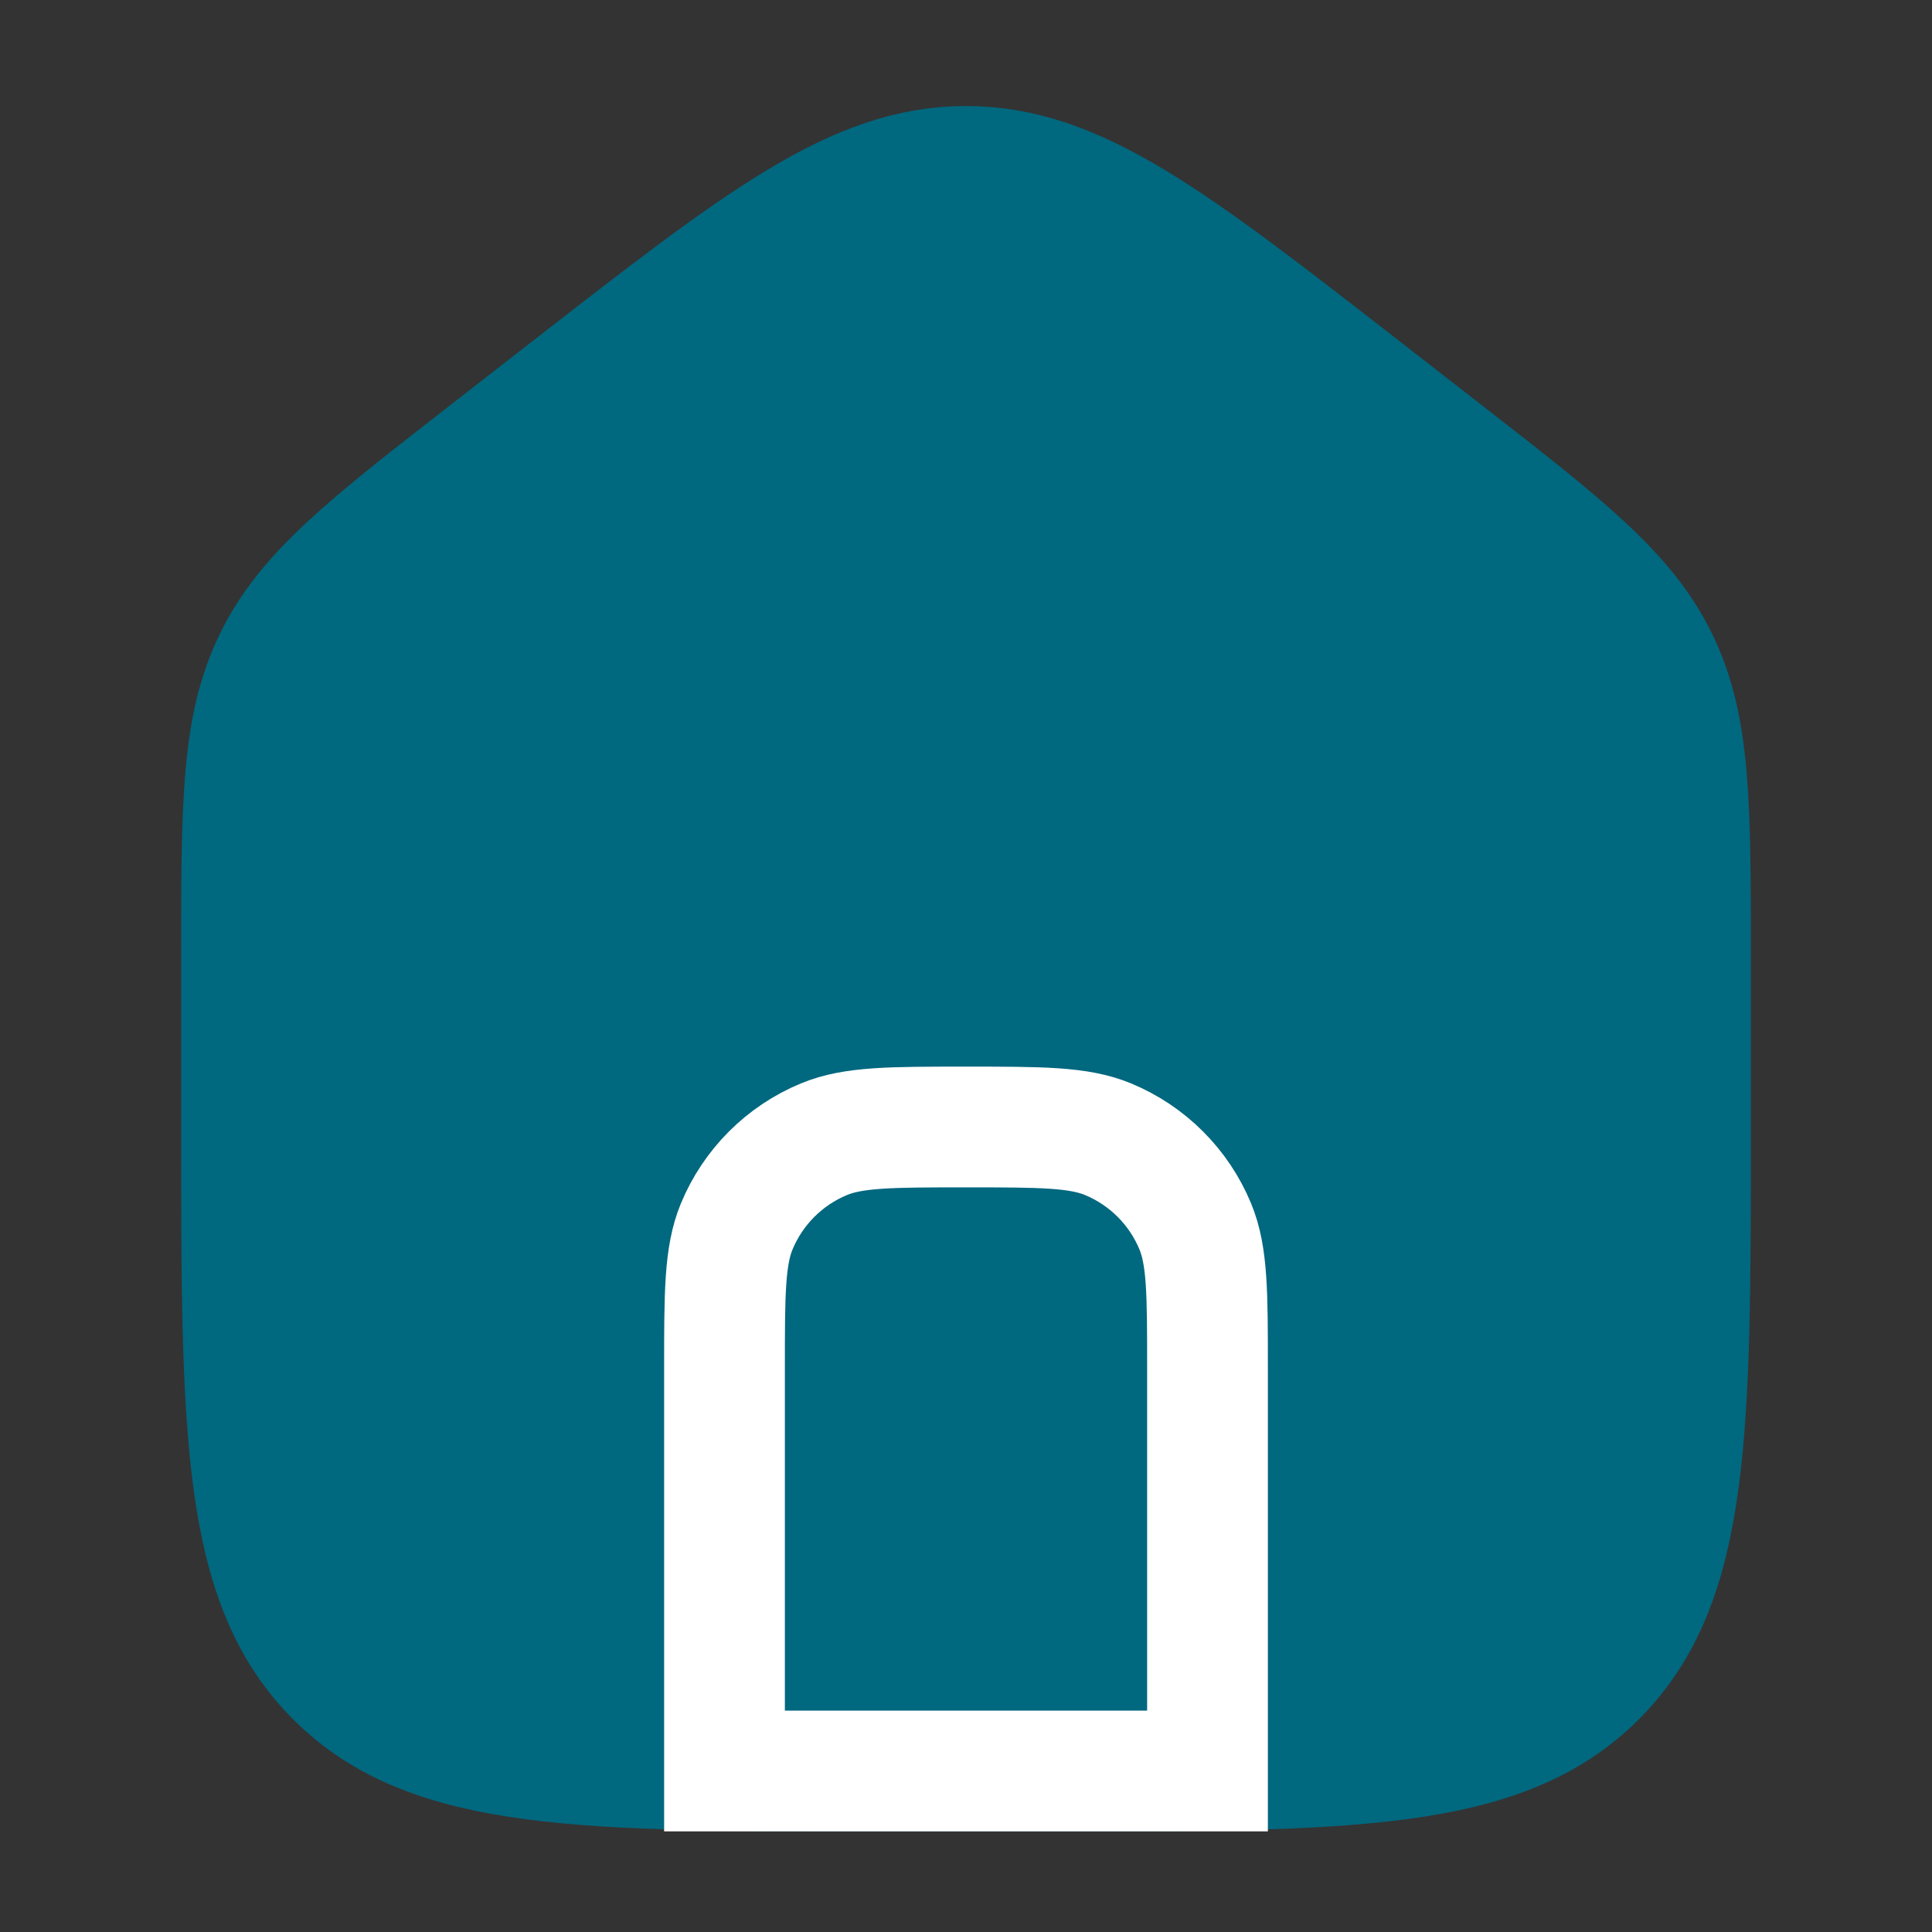
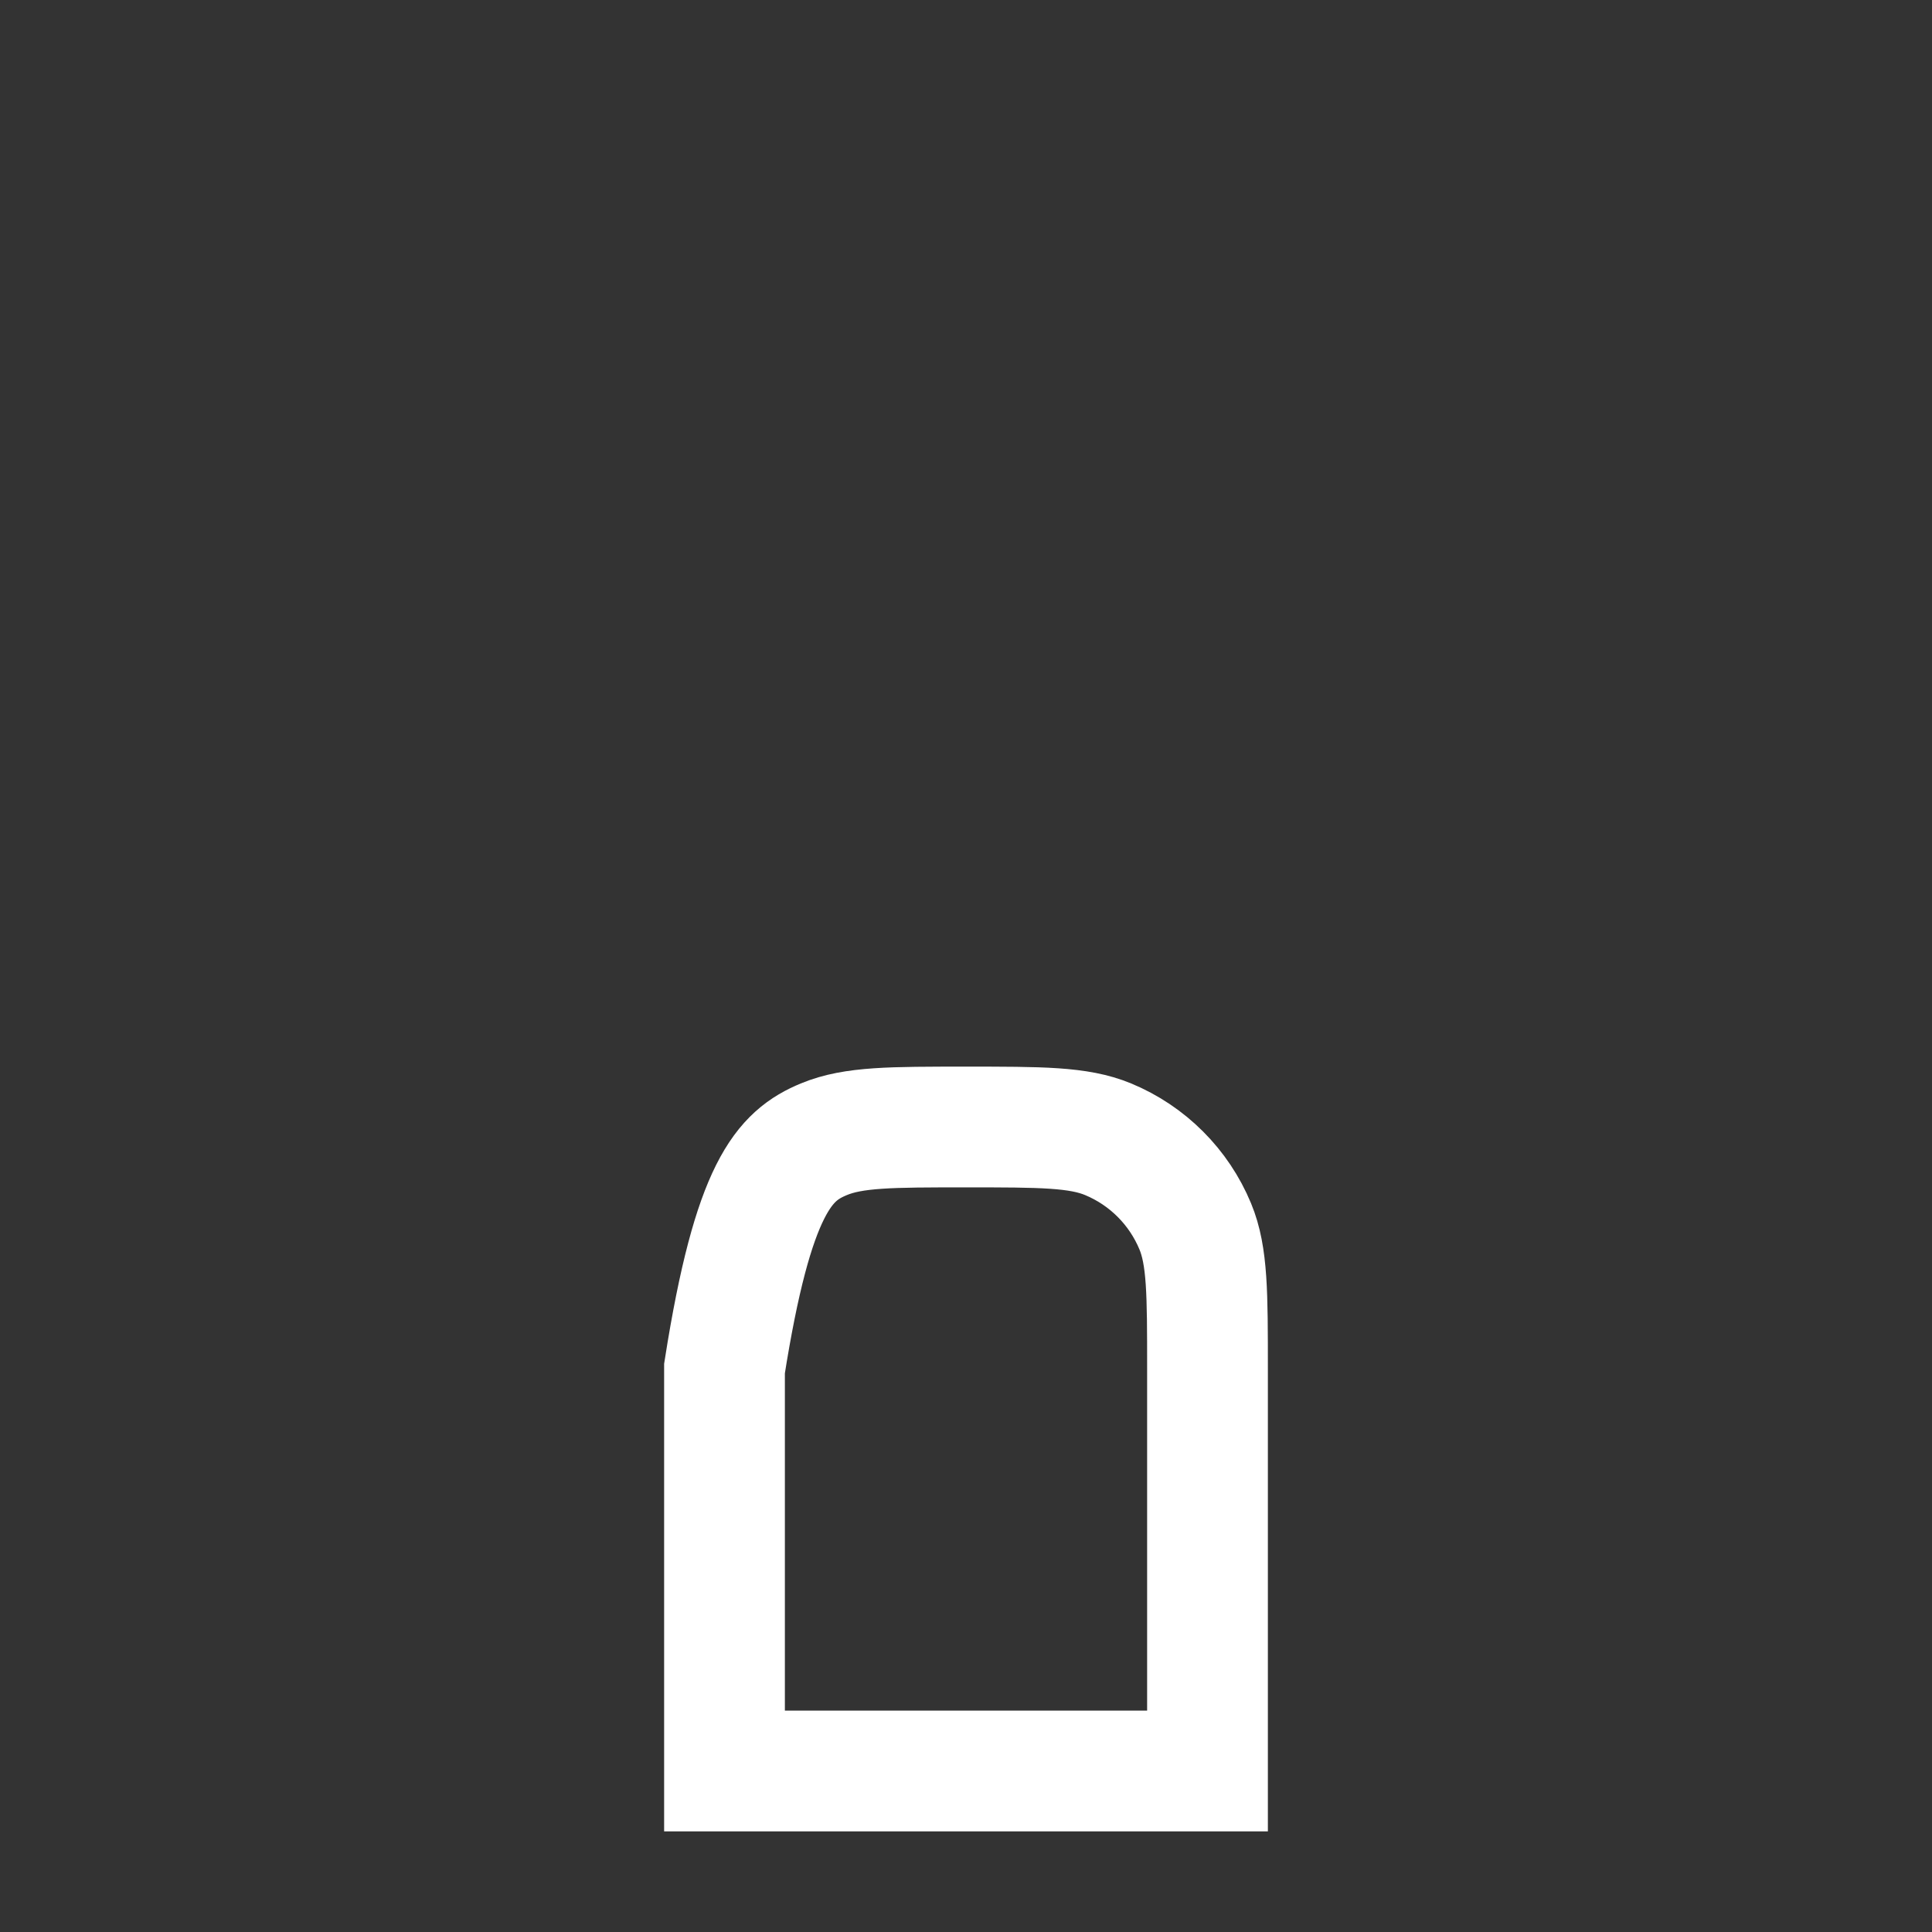
<svg xmlns="http://www.w3.org/2000/svg" width="24" height="24" viewBox="0 0 24 24" fill="none">
  <rect x="0" y="0" width="24" height="24" fill="#333333" stroke="none" />
-   <path d="M3 11.913C3 9.991 3 9.031 3.407 8.199C3.813 7.367 4.572 6.777 6.088 5.598L7.088 4.82C9.448 2.985 10.628 2.067 12 2.067C13.372 2.067 14.552 2.985 16.912 4.82L17.912 5.598C19.428 6.777 20.186 7.367 20.593 8.199C21 9.031 21 9.991 21 11.913V14C21 17.771 21 19.657 19.828 20.828C18.657 22 16.771 22 13 22H11C7.229 22 5.343 22 4.172 20.828C3 19.657 3 17.771 3 14V11.913Z" fill="#00687F" stroke="#00687F" stroke-width="1.5" stroke-miterlimit="10" />
-   <path d="M9 17C9 16.068 9 15.602 9.152 15.235C9.355 14.745 9.745 14.355 10.235 14.152C10.602 14 11.068 14 12 14V14C12.932 14 13.398 14 13.765 14.152C14.255 14.355 14.645 14.745 14.848 15.235C15 15.602 15 16.068 15 17V22H9V17Z" stroke="white" stroke-width="1.5" stroke-miterlimit="10" />
+   <path d="M9 17C9.355 14.745 9.745 14.355 10.235 14.152C10.602 14 11.068 14 12 14V14C12.932 14 13.398 14 13.765 14.152C14.255 14.355 14.645 14.745 14.848 15.235C15 15.602 15 16.068 15 17V22H9V17Z" stroke="white" stroke-width="1.5" stroke-miterlimit="10" />
</svg>